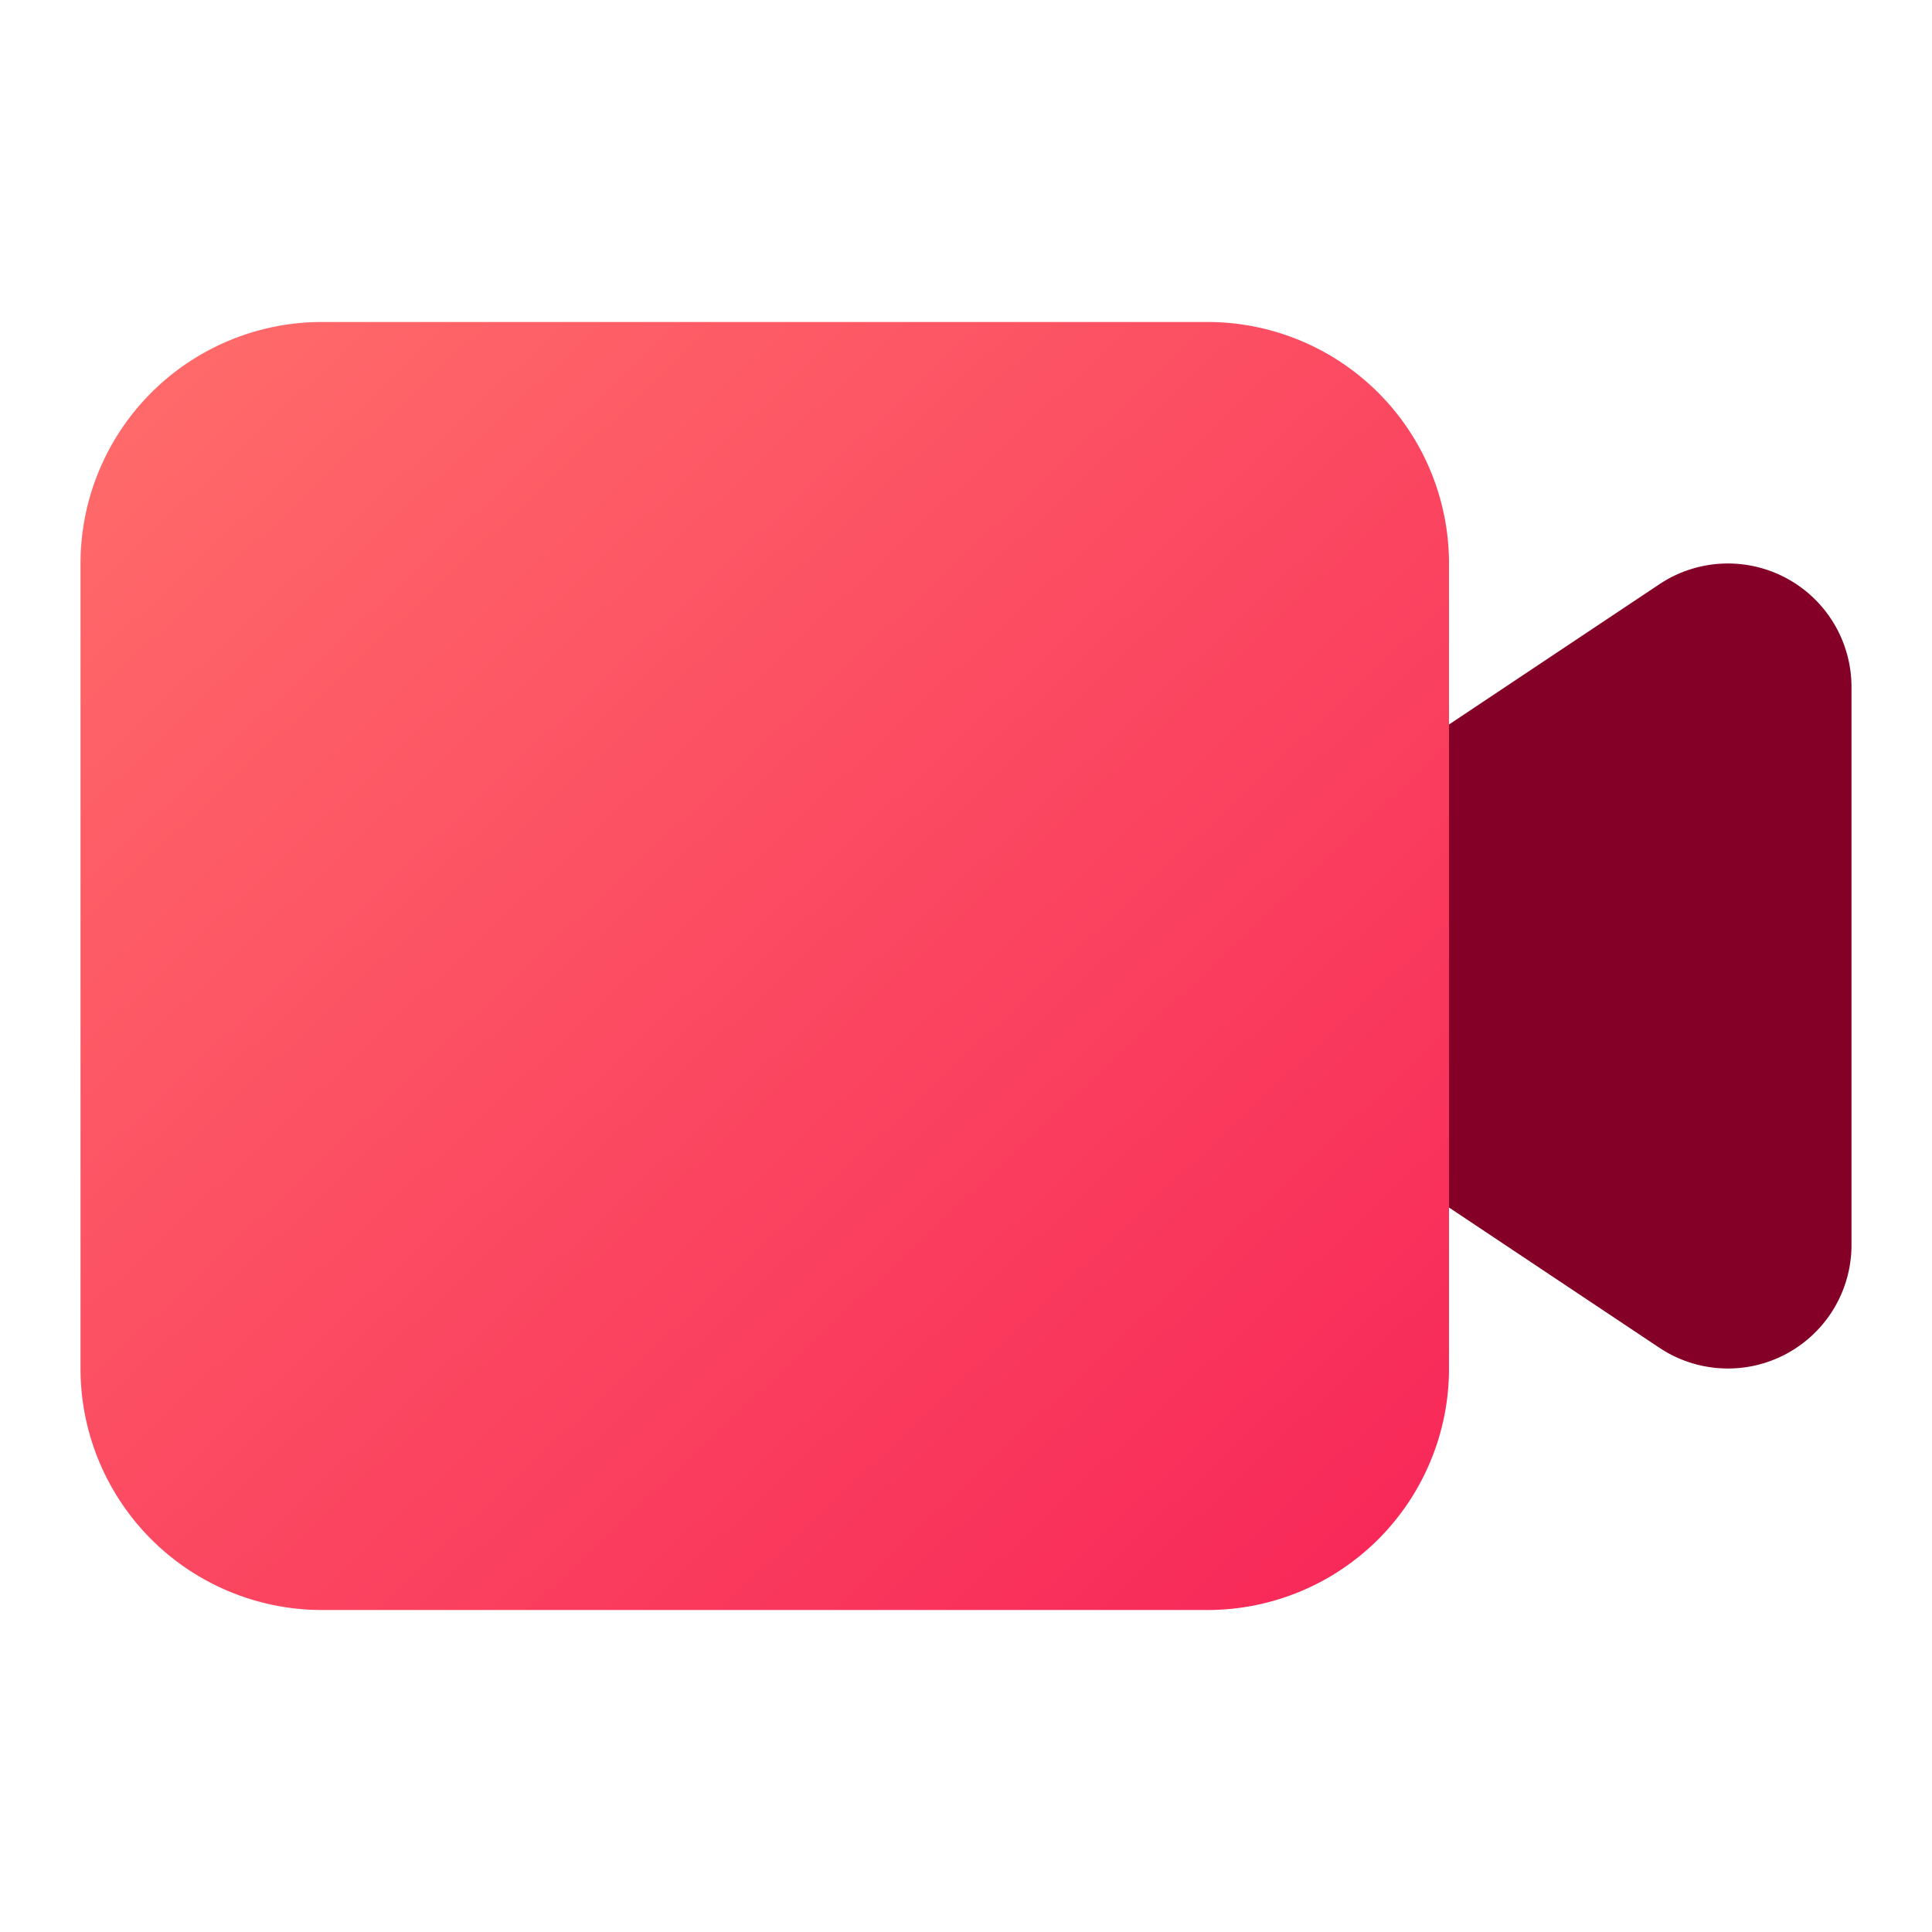
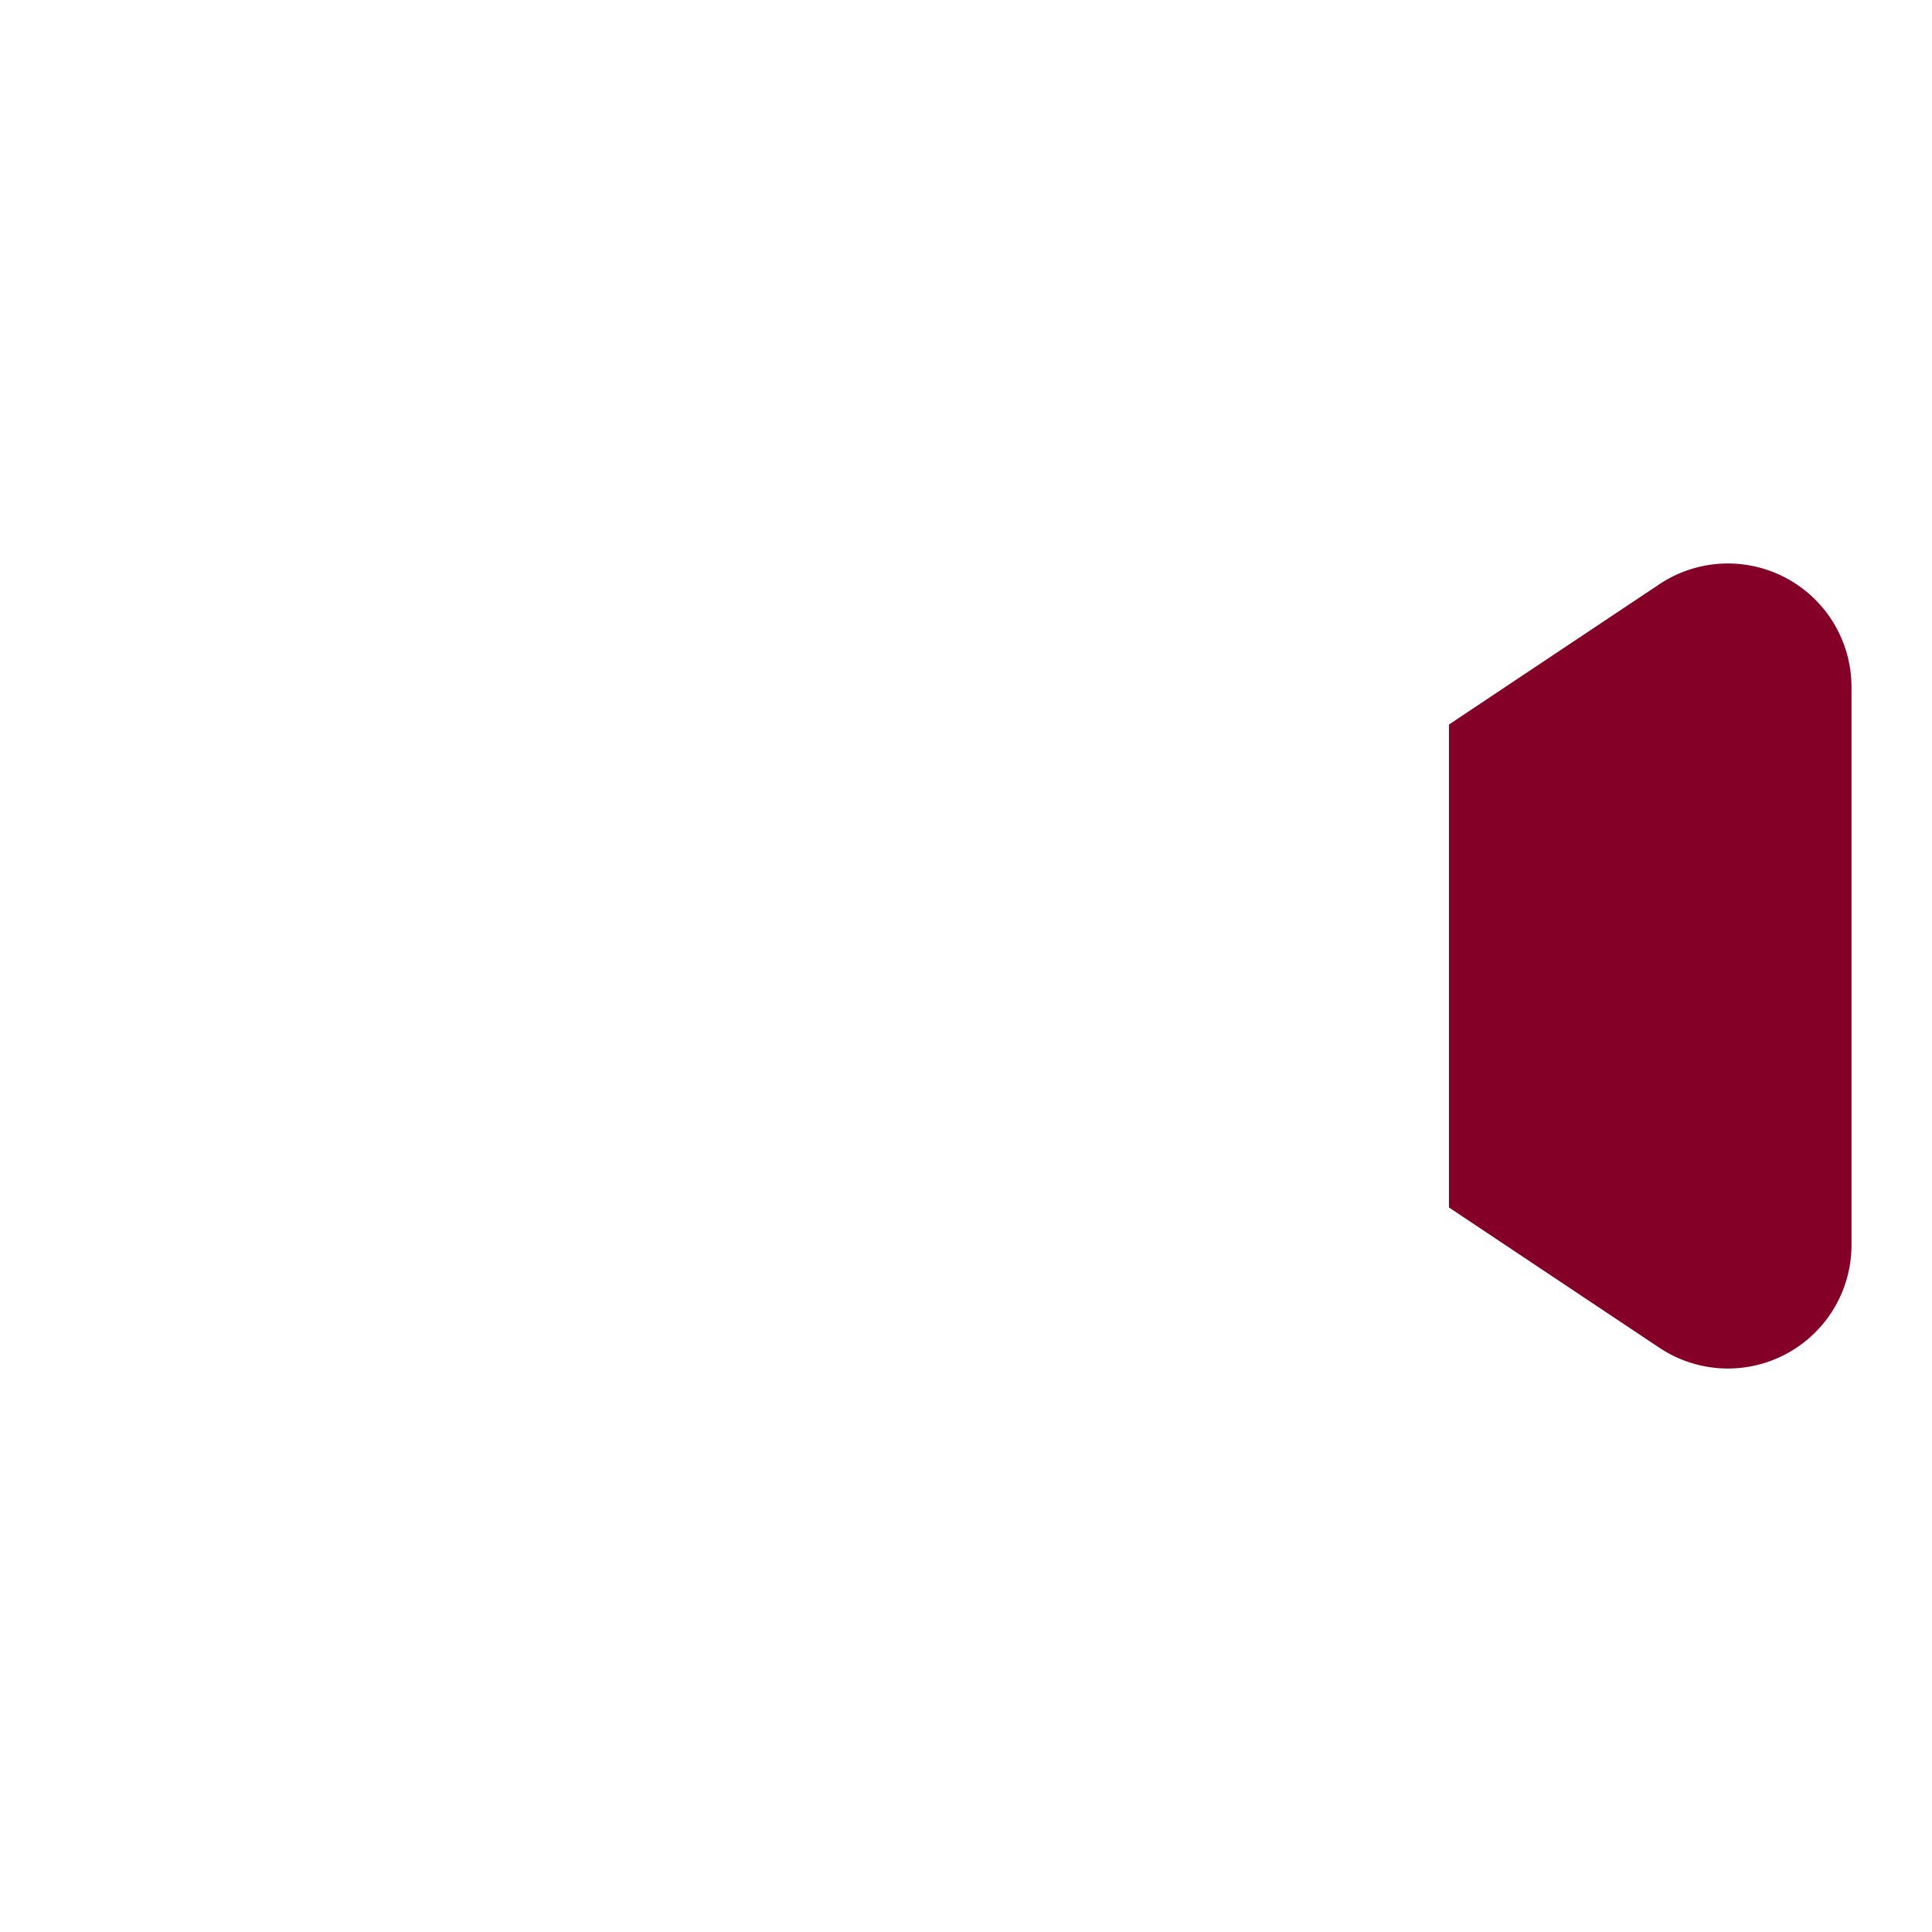
<svg xmlns="http://www.w3.org/2000/svg" version="1.1" width="512" height="512" x="0" y="0" viewBox="0 0 24 24" style="enable-background:new 0 0 512 512" xml:space="preserve" class="">
  <g>
    <linearGradient id="a" x1=".227" x2="17.65" y1="3.273" y2="21.784" gradientUnits="userSpaceOnUse">
      <stop offset=".083" stop-color="#ff6a6a" />
      <stop offset="1" stop-color="#f72257" />
    </linearGradient>
-     <path fill="url(#a)" d="M1 7a3 3 0 0 1 3-3h11a3 3 0 0 1 3 3v10a3 3 0 0 1-3 3H4a3 3 0 0 1-3-3z" data-original="url(#a)" class="" />
    <path fill="#850026" d="M23 15.465v-6.93a1.535 1.535 0 0 0-2.387-1.277L18 9v6l2.613 1.742A1.535 1.535 0 0 0 23 15.465z" data-original="#850026" class="" />
  </g>
</svg>